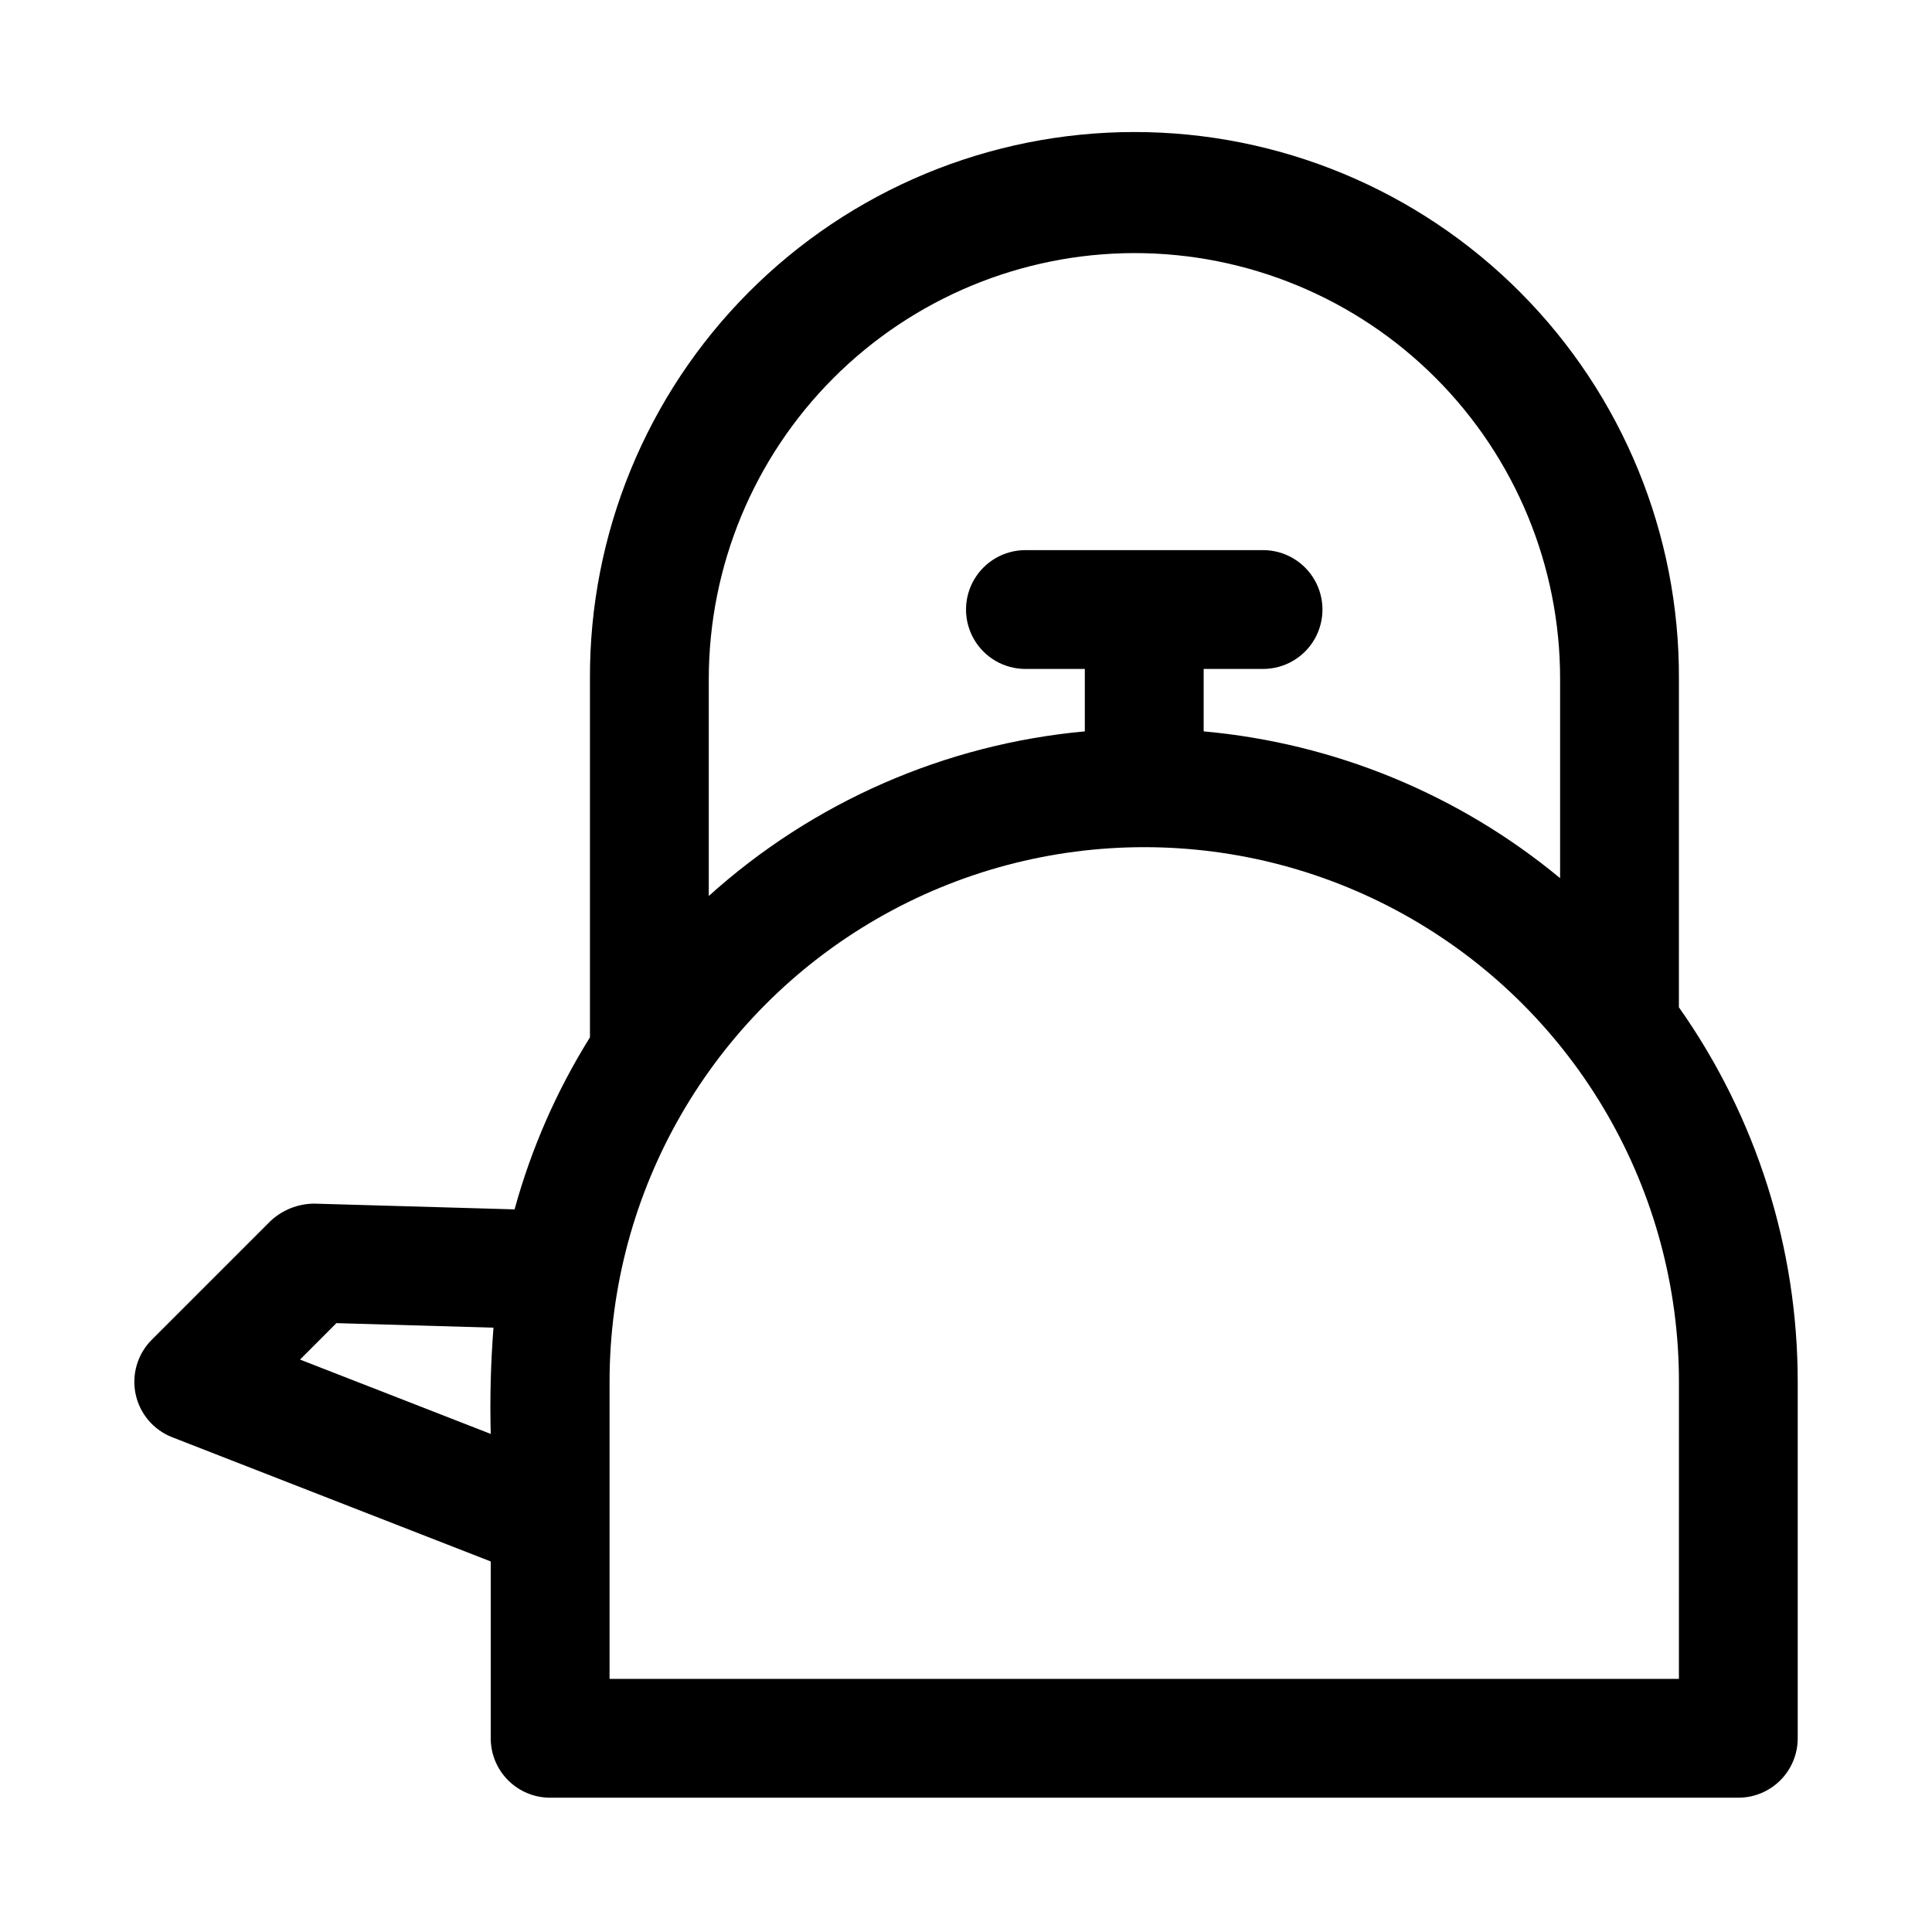
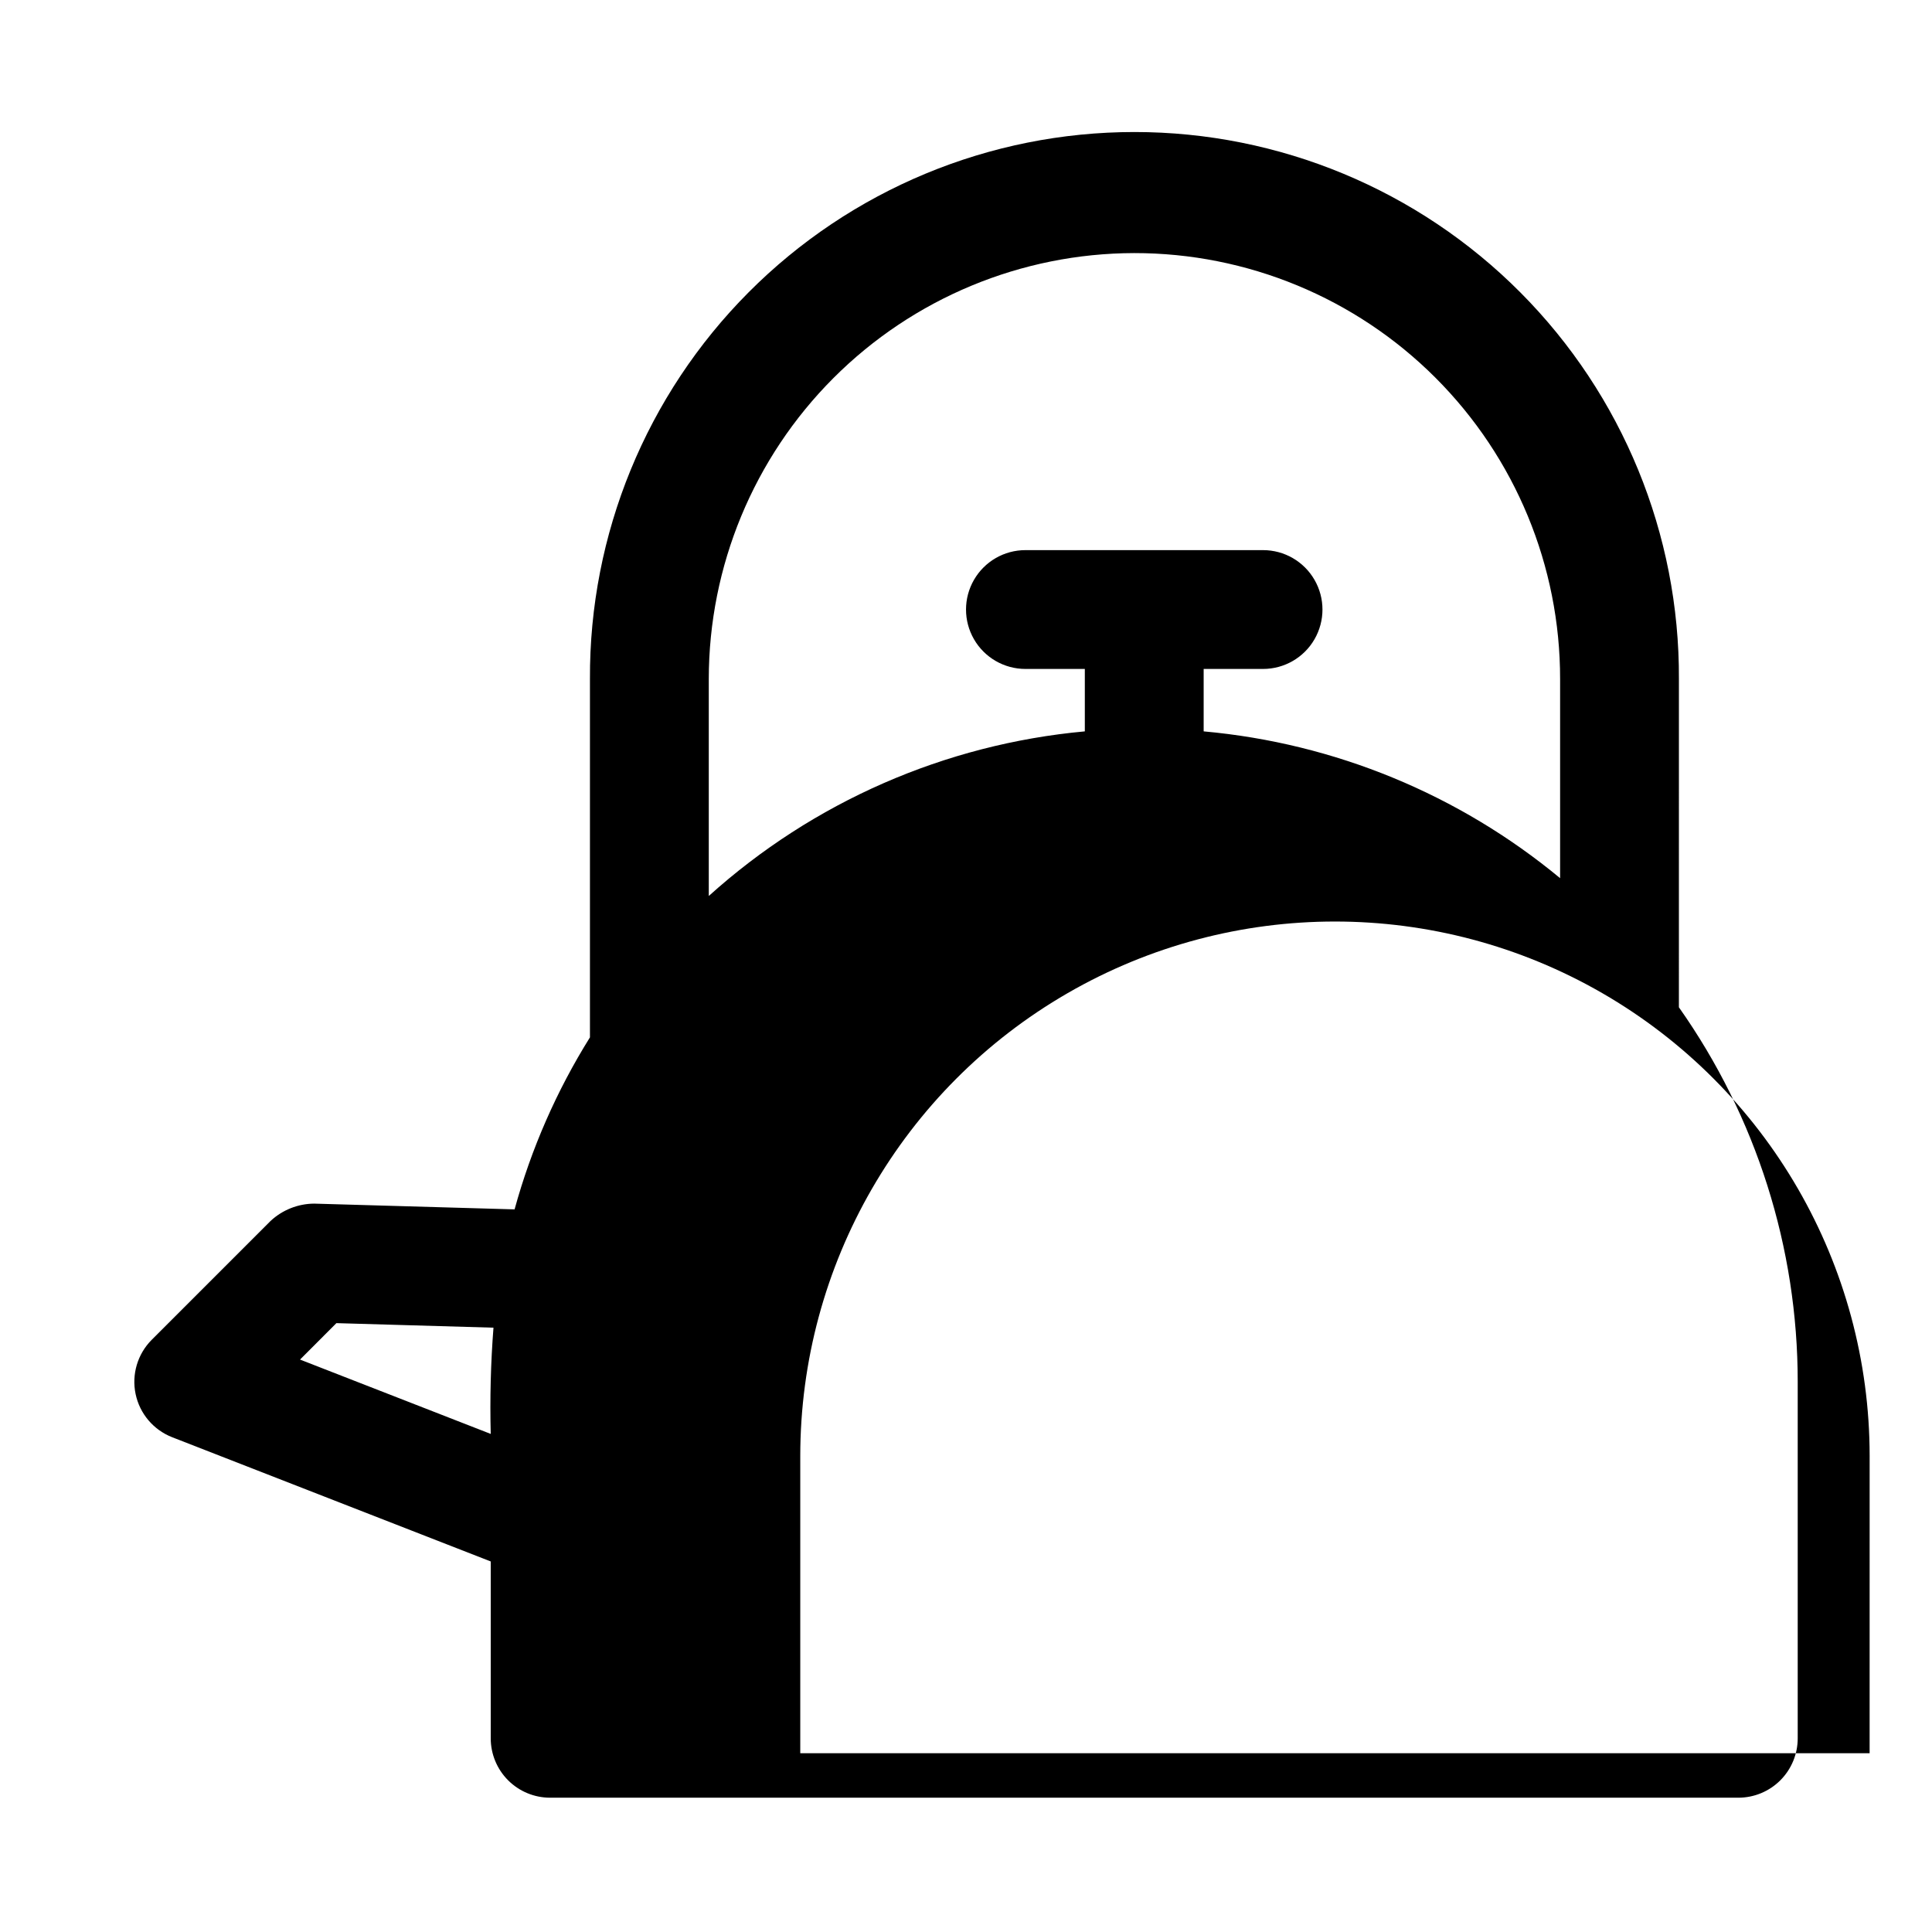
<svg xmlns="http://www.w3.org/2000/svg" fill="#000000" width="800px" height="800px" version="1.1" viewBox="144 144 512 512">
-   <path d="m588.93 323.95c0.18-38.383-14.941-75.258-42.023-102.46-27.078-27.207-63.883-42.504-102.27-42.504-38.387 0-75.191 15.297-102.27 42.504-27.082 27.207-42.203 64.082-42.023 102.46v94.961c-8.832 14.148-15.559 29.504-19.973 45.586l-53.109-1.523c-4.301 0.027-8.434 1.672-11.574 4.609l-31.488 31.488c-3.75 3.766-5.352 9.164-4.262 14.363s4.727 9.496 9.672 11.438l84.441 32.93v46.867c0 4.176 1.656 8.18 4.609 11.133 2.953 2.953 6.957 4.609 11.133 4.609h314.88c4.176 0 8.18-1.656 11.133-4.609 2.953-2.953 4.609-6.957 4.609-11.133v-94.465c0.008-35.547-10.992-70.219-31.488-99.262zm-144.37-112.88c29.945-0.027 58.676 11.855 79.852 33.031 21.176 21.176 33.062 49.906 33.031 79.852v52.77c-26.832-22.215-59.77-35.777-94.461-38.902v-16.543h15.742c5.625 0 10.824-3 13.633-7.871 2.812-4.871 2.812-10.871 0-15.742-2.809-4.875-8.008-7.875-13.633-7.875h-62.977c-5.625 0-10.82 3-13.633 7.875-2.812 4.871-2.812 10.871 0 15.742s8.008 7.871 13.633 7.871h15.742v16.543h0.004c-37.062 3.398-72.023 18.703-99.66 43.625v-57.492c0.012-29.906 11.887-58.586 33.02-79.75 21.137-21.16 49.801-33.078 79.707-33.133zm-221.05 293.23 9.641-9.656 41.625 1.203c-0.727 9.367-0.969 18.766-0.727 28.156zm365.42 84.621h-283.39v-78.719c0-50.625 27.008-97.402 70.848-122.71 43.84-25.309 97.855-25.309 141.7 0 43.84 25.312 70.848 72.09 70.848 122.71z" />
+   <path d="m588.93 323.95c0.18-38.383-14.941-75.258-42.023-102.46-27.078-27.207-63.883-42.504-102.27-42.504-38.387 0-75.191 15.297-102.27 42.504-27.082 27.207-42.203 64.082-42.023 102.46v94.961c-8.832 14.148-15.559 29.504-19.973 45.586l-53.109-1.523c-4.301 0.027-8.434 1.672-11.574 4.609l-31.488 31.488c-3.75 3.766-5.352 9.164-4.262 14.363s4.727 9.496 9.672 11.438l84.441 32.93v46.867c0 4.176 1.656 8.18 4.609 11.133 2.953 2.953 6.957 4.609 11.133 4.609h314.88c4.176 0 8.18-1.656 11.133-4.609 2.953-2.953 4.609-6.957 4.609-11.133v-94.465c0.008-35.547-10.992-70.219-31.488-99.262zm-144.37-112.88c29.945-0.027 58.676 11.855 79.852 33.031 21.176 21.176 33.062 49.906 33.031 79.852v52.77c-26.832-22.215-59.77-35.777-94.461-38.902v-16.543h15.742c5.625 0 10.824-3 13.633-7.871 2.812-4.871 2.812-10.871 0-15.742-2.809-4.875-8.008-7.875-13.633-7.875h-62.977c-5.625 0-10.82 3-13.633 7.875-2.812 4.871-2.812 10.871 0 15.742s8.008 7.871 13.633 7.871h15.742v16.543h0.004c-37.062 3.398-72.023 18.703-99.66 43.625v-57.492c0.012-29.906 11.887-58.586 33.02-79.75 21.137-21.16 49.801-33.078 79.707-33.133zm-221.05 293.23 9.641-9.656 41.625 1.203c-0.727 9.367-0.969 18.766-0.727 28.156m365.42 84.621h-283.39v-78.719c0-50.625 27.008-97.402 70.848-122.71 43.84-25.309 97.855-25.309 141.7 0 43.84 25.312 70.848 72.09 70.848 122.71z" />
</svg>